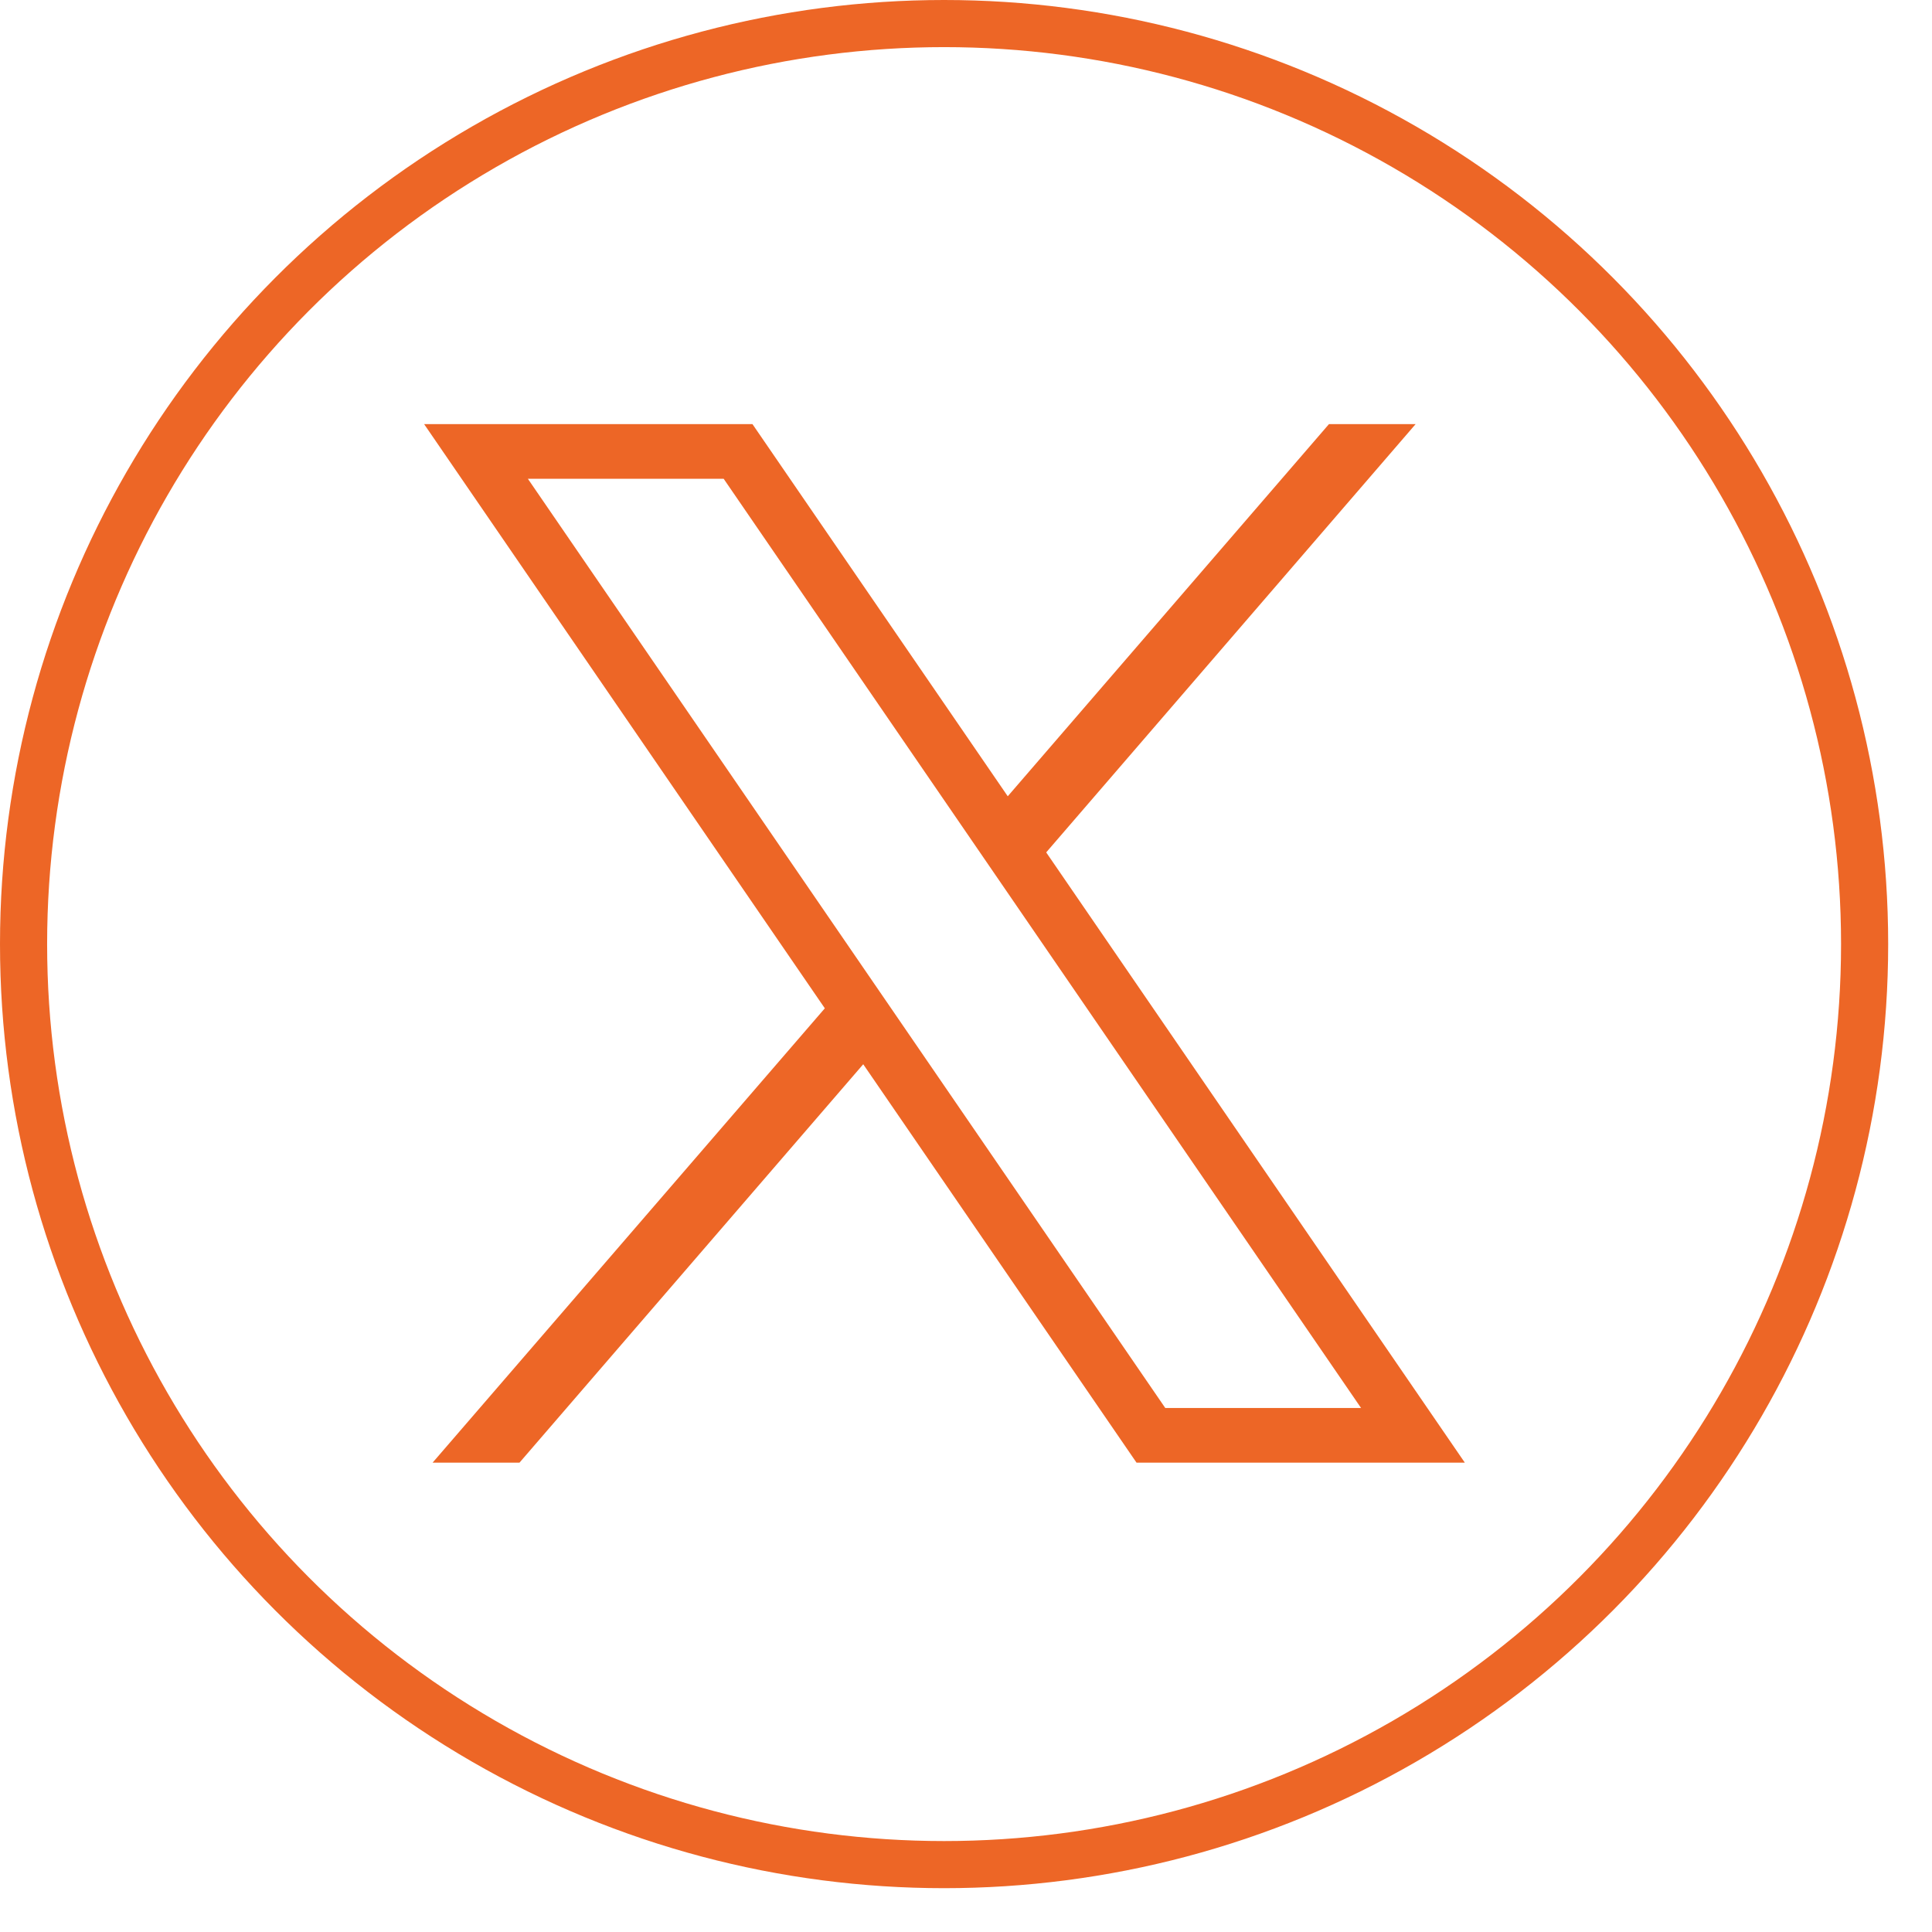
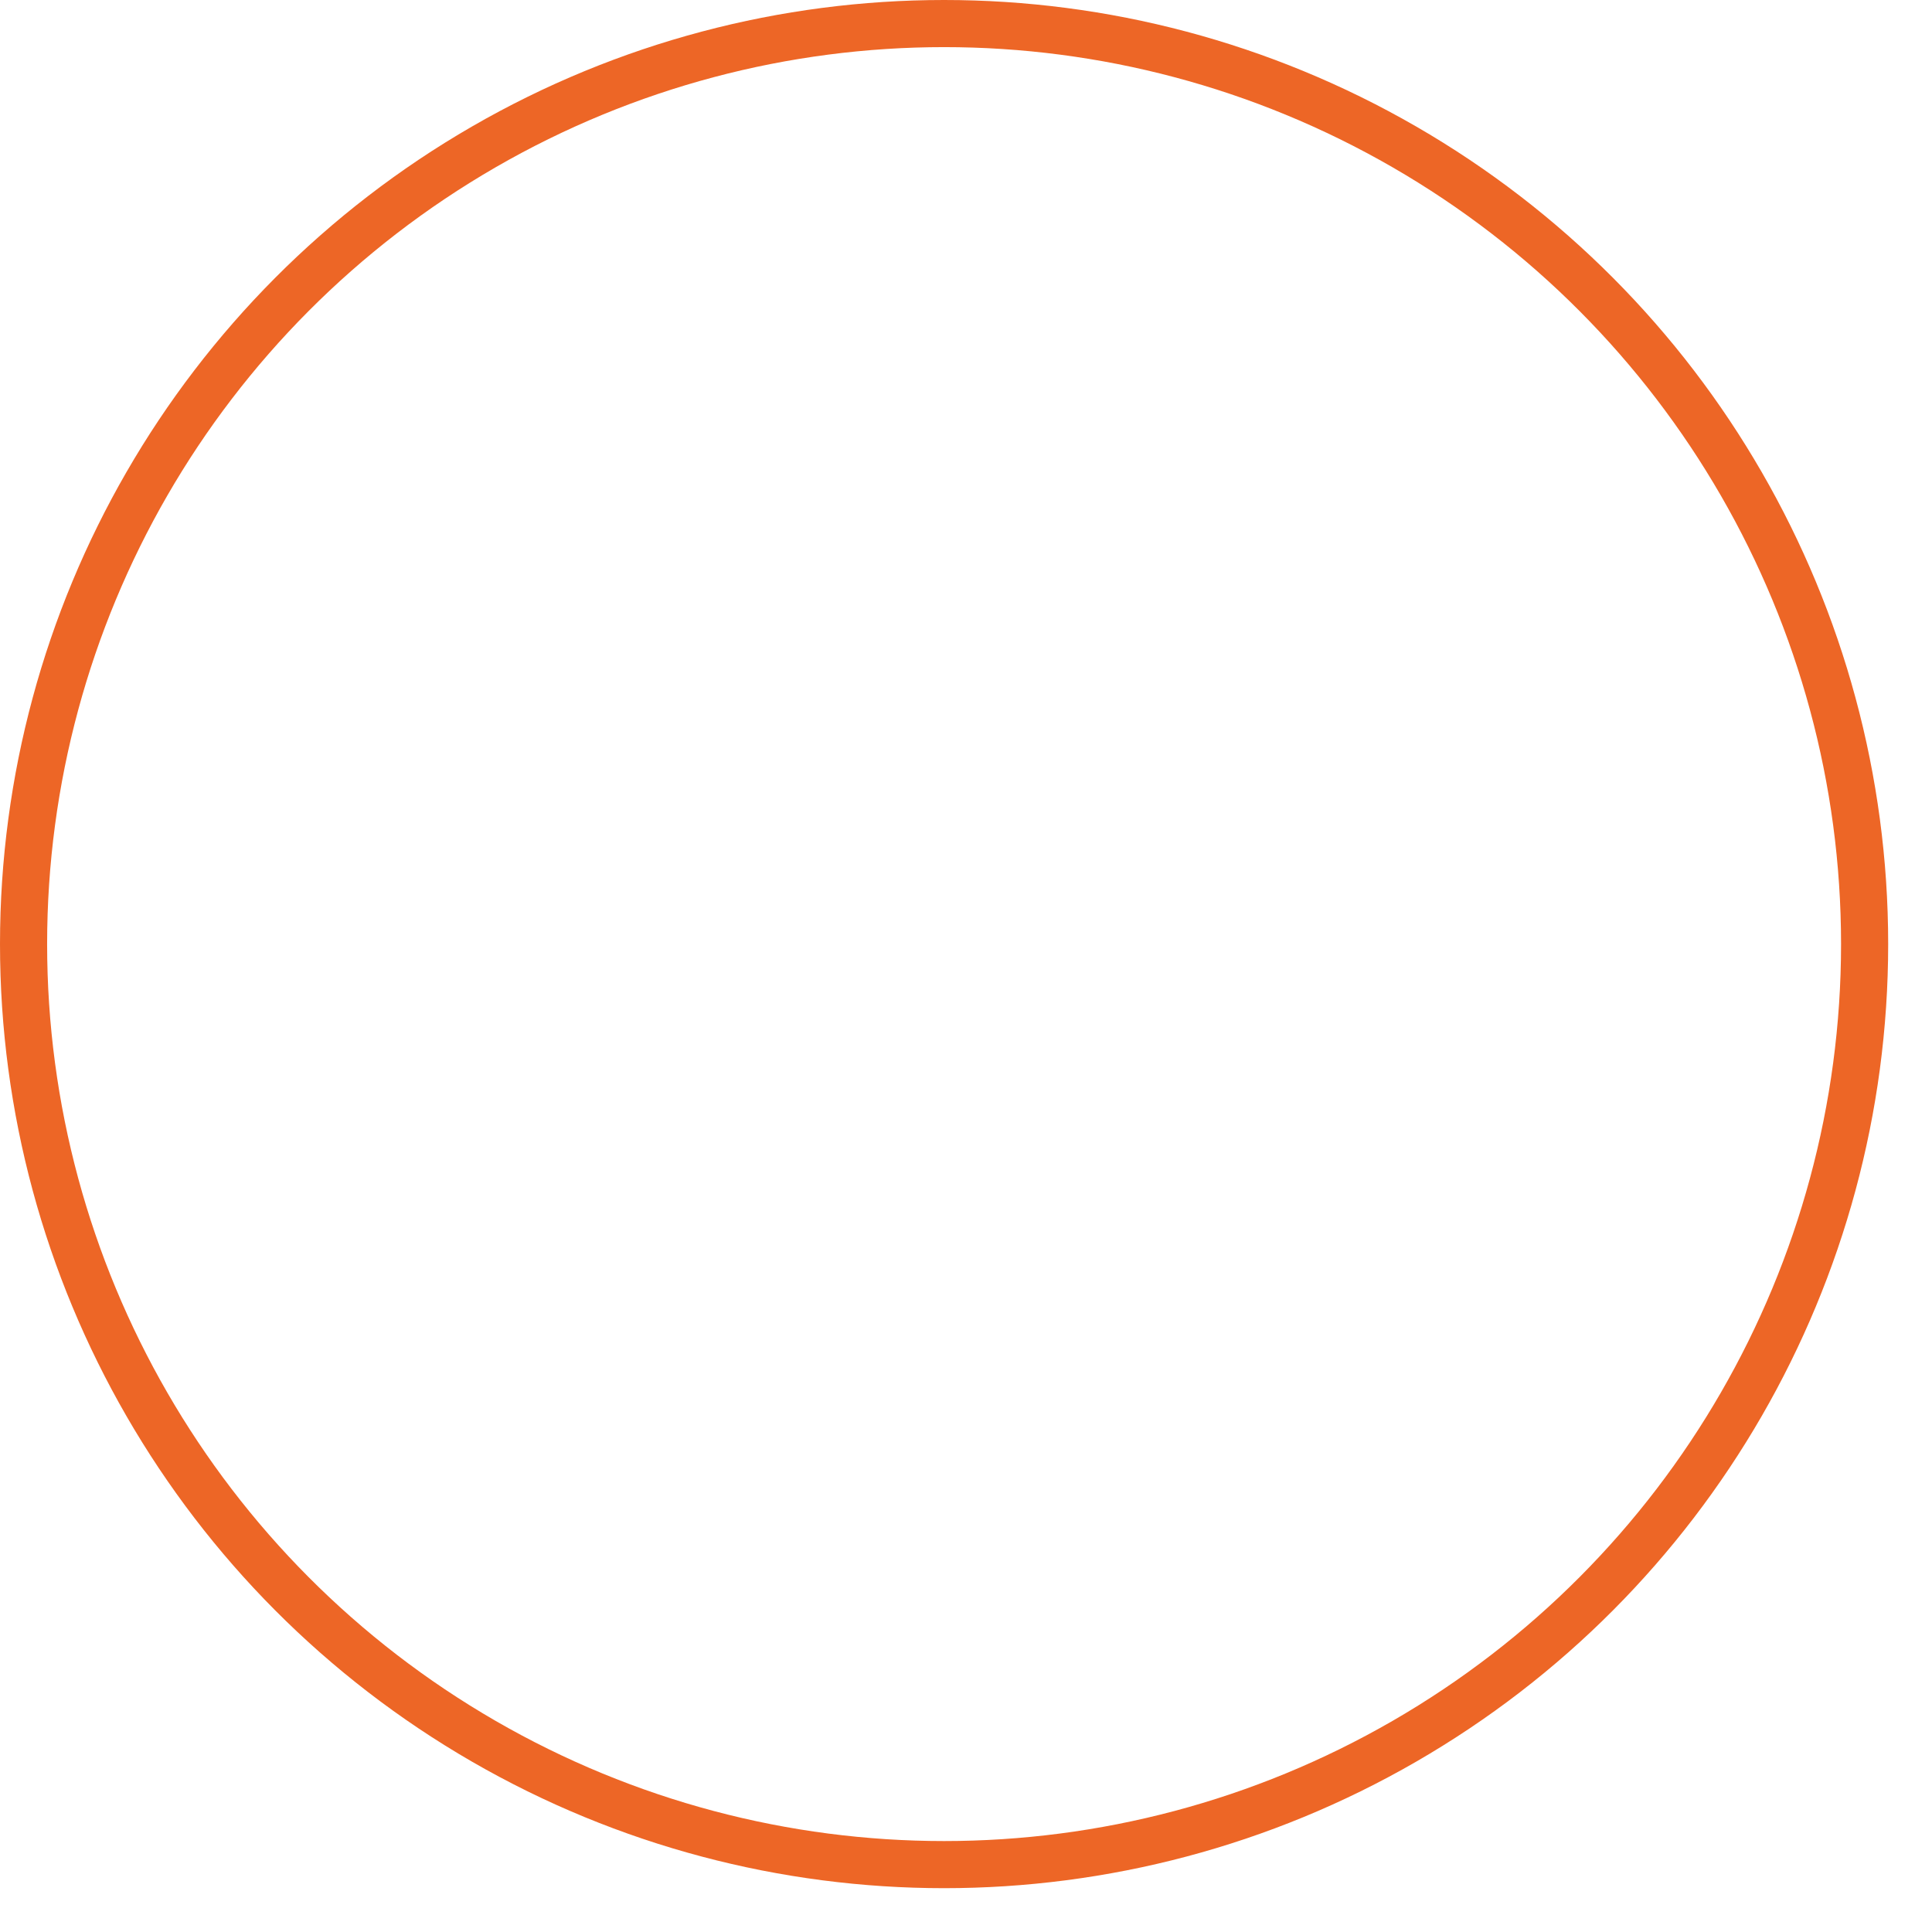
<svg xmlns="http://www.w3.org/2000/svg" width="41" height="41" viewBox="0 0 41 41" fill="none">
  <circle cx="20.035" cy="20.035" r="19.535" stroke="#ED6626" />
-   <path d="M9 9L17.504 21.398L9.18 31.04H11.024L18.319 22.585L24.119 31.04H31.086L22.202 18.089L30.042 9H28.203L21.386 16.898L15.968 9H9ZM11.202 10.16H15.357L28.884 29.88H24.729L11.202 10.16Z" fill="#ED6626" />
</svg>